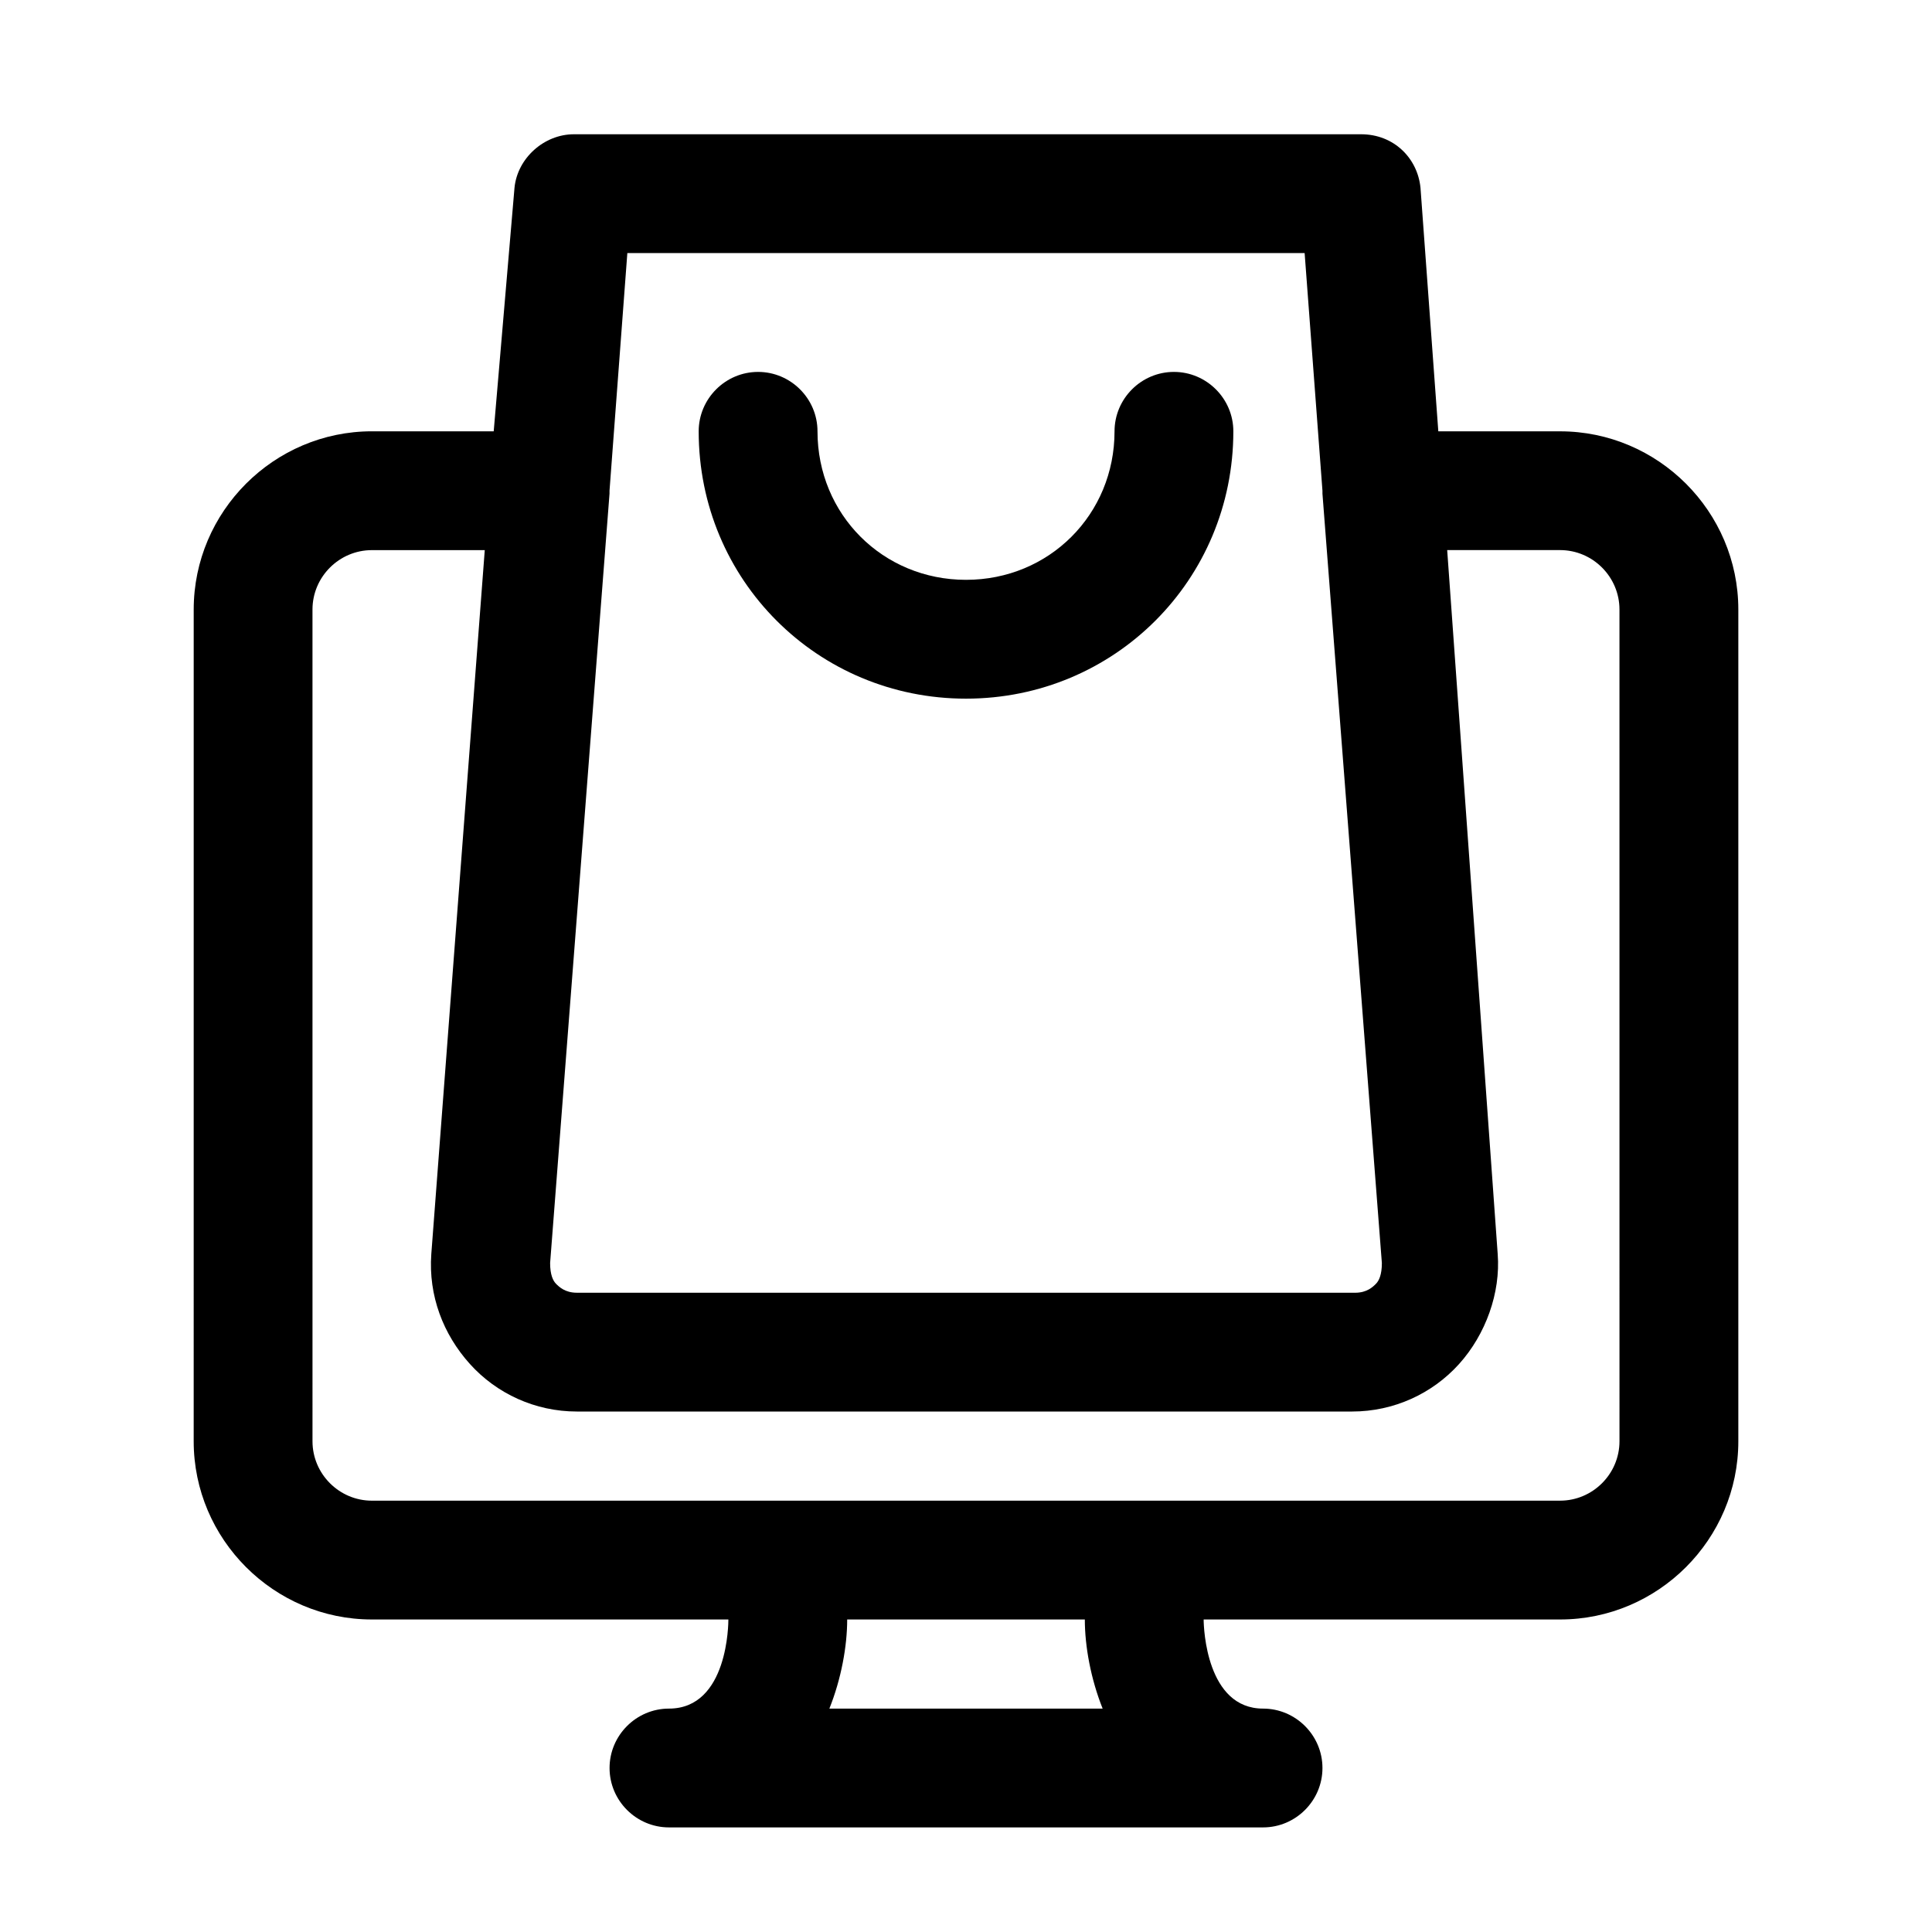
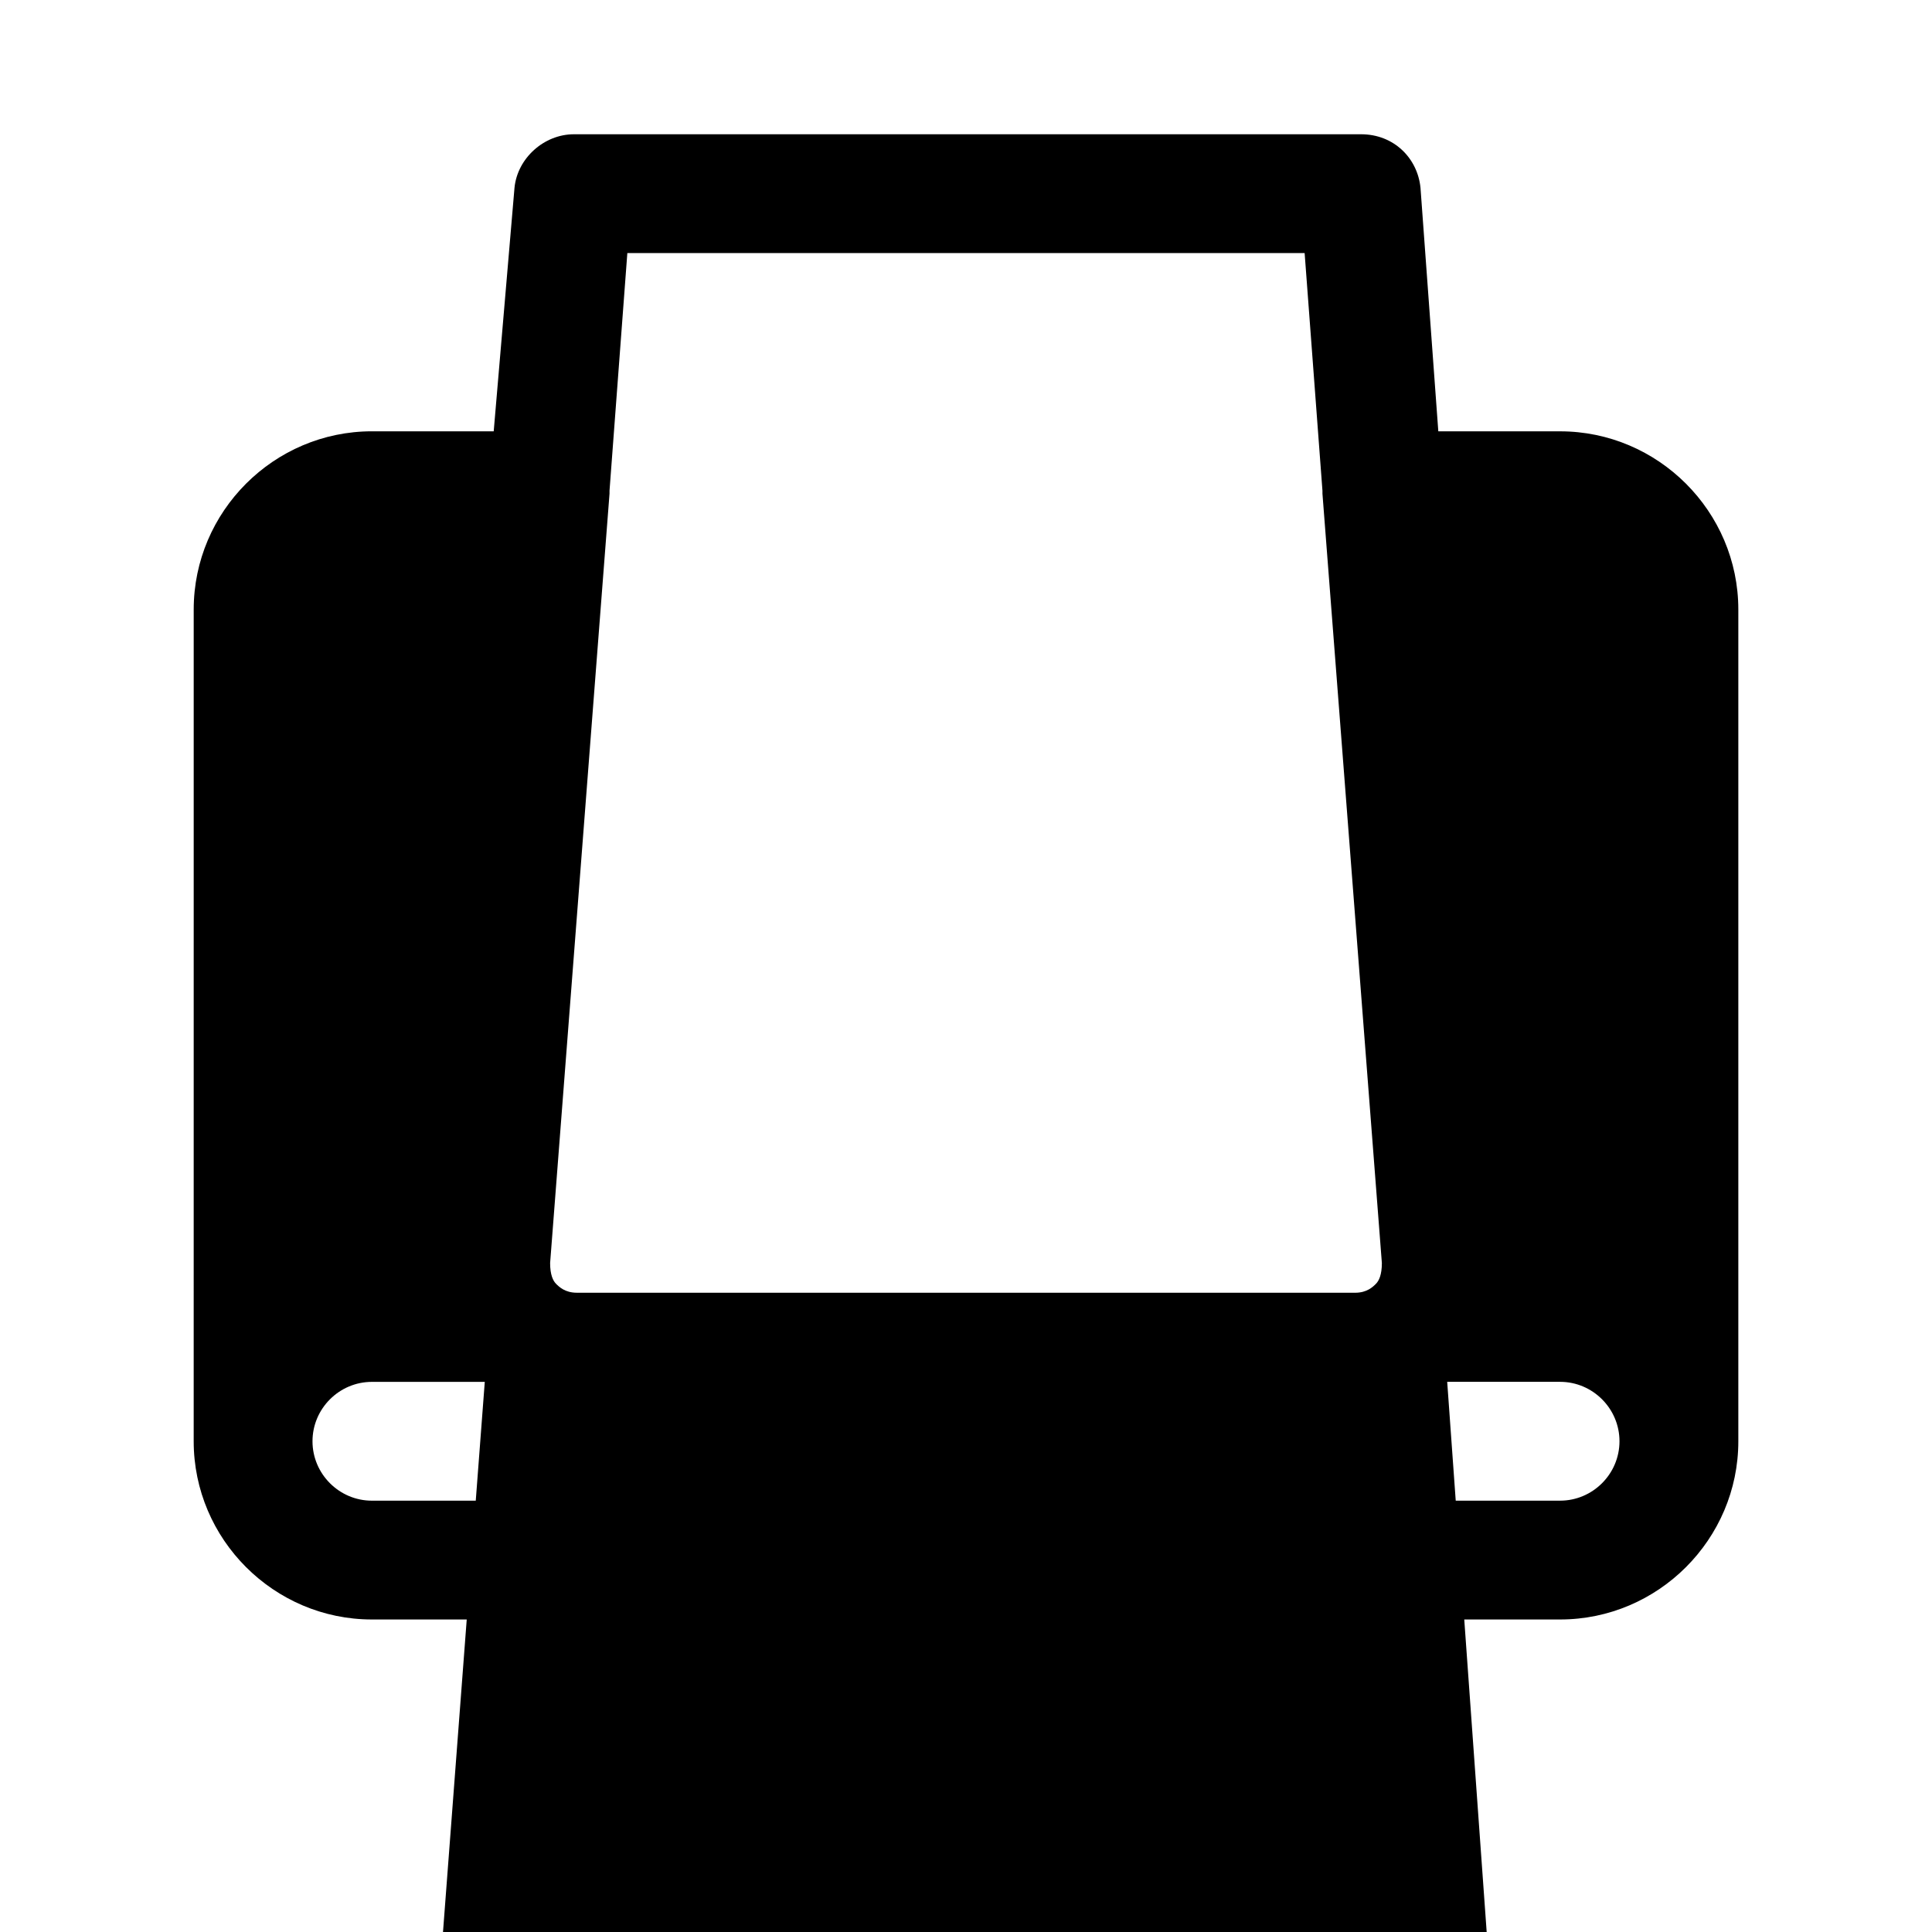
<svg xmlns="http://www.w3.org/2000/svg" fill="#000000" width="800px" height="800px" version="1.1" viewBox="144 144 512 512">
  <g>
-     <path d="m557.44 258.3h-32.273l-4.723-64.551c-0.789-7.871-7.086-14.168-15.742-14.168h-208.61c-7.871 0-14.957 6.297-15.742 14.168l-5.512 64.551h-32.273c-25.977 0-47.23 21.254-47.23 47.23l-0.004 220.42c0 25.977 21.254 47.23 47.23 47.23h94.465c0 0.789 0 23.617-15.742 23.617-8.66 0-15.742 7.086-15.742 15.742 0 8.66 7.086 15.742 15.742 15.742h157.44c8.66 0 15.742-7.086 15.742-15.742 0-8.66-7.086-15.742-15.742-15.742-14.957 0-15.742-21.254-15.742-23.617h94.465c25.977 0 47.23-21.254 47.23-47.23v-220.41c0-25.98-21.254-47.234-47.234-47.234zm-67.699-47.23 4.723 62.977v0.789l15.746 203.88c0 3.148-0.789 4.723-1.574 5.512-0.789 0.789-2.363 2.363-5.512 2.363l-206.25-0.004c-3.148 0-4.723-1.574-5.512-2.363-0.785-0.785-1.574-2.359-1.574-5.508l15.742-203.89v-0.789l4.723-62.977zm-125.95 385.73c3.148-7.871 4.723-16.531 4.723-23.617h62.977c0 7.086 1.574 15.742 4.723 23.617zm209.39-70.852c0 8.66-7.086 15.742-15.742 15.742l-314.88 0.004c-8.66 0-15.742-7.086-15.742-15.742l-0.004-220.42c0-8.66 7.086-15.742 15.742-15.742h29.914l-14.168 186.56c-0.789 11.02 3.148 21.254 10.234 29.125 7.086 7.871 17.32 12.594 28.34 12.594h205.46c11.02 0 21.254-4.723 28.34-12.594 7.086-7.871 11.02-18.895 10.234-29.125l-13.387-186.57h29.914c8.66 0 15.742 7.086 15.742 15.742z" />
-     <path d="m400 329.15c39.359 0 70.848-31.488 70.848-70.848 0-8.66-7.086-15.742-15.742-15.742-8.66 0-15.742 7.086-15.742 15.742 0 22.043-17.32 39.359-39.359 39.359-22.043 0-39.359-17.32-39.359-39.359 0-8.66-7.086-15.742-15.742-15.742-8.66 0-15.742 7.086-15.742 15.742-0.012 39.363 31.477 70.848 70.84 70.848z" />
+     <path d="m557.44 258.3h-32.273l-4.723-64.551c-0.789-7.871-7.086-14.168-15.742-14.168h-208.61c-7.871 0-14.957 6.297-15.742 14.168l-5.512 64.551h-32.273c-25.977 0-47.23 21.254-47.23 47.23l-0.004 220.42c0 25.977 21.254 47.23 47.23 47.23h94.465c0 0.789 0 23.617-15.742 23.617-8.66 0-15.742 7.086-15.742 15.742 0 8.66 7.086 15.742 15.742 15.742h157.44c8.66 0 15.742-7.086 15.742-15.742 0-8.66-7.086-15.742-15.742-15.742-14.957 0-15.742-21.254-15.742-23.617h94.465c25.977 0 47.23-21.254 47.23-47.23v-220.41c0-25.98-21.254-47.234-47.234-47.234zm-67.699-47.23 4.723 62.977v0.789l15.746 203.88c0 3.148-0.789 4.723-1.574 5.512-0.789 0.789-2.363 2.363-5.512 2.363l-206.25-0.004c-3.148 0-4.723-1.574-5.512-2.363-0.785-0.785-1.574-2.359-1.574-5.508l15.742-203.89v-0.789l4.723-62.977zm-125.95 385.73c3.148-7.871 4.723-16.531 4.723-23.617h62.977c0 7.086 1.574 15.742 4.723 23.617zm209.39-70.852c0 8.66-7.086 15.742-15.742 15.742l-314.88 0.004c-8.66 0-15.742-7.086-15.742-15.742c0-8.66 7.086-15.742 15.742-15.742h29.914l-14.168 186.56c-0.789 11.02 3.148 21.254 10.234 29.125 7.086 7.871 17.32 12.594 28.34 12.594h205.46c11.02 0 21.254-4.723 28.34-12.594 7.086-7.871 11.02-18.895 10.234-29.125l-13.387-186.57h29.914c8.66 0 15.742 7.086 15.742 15.742z" />
  </g>
</svg>